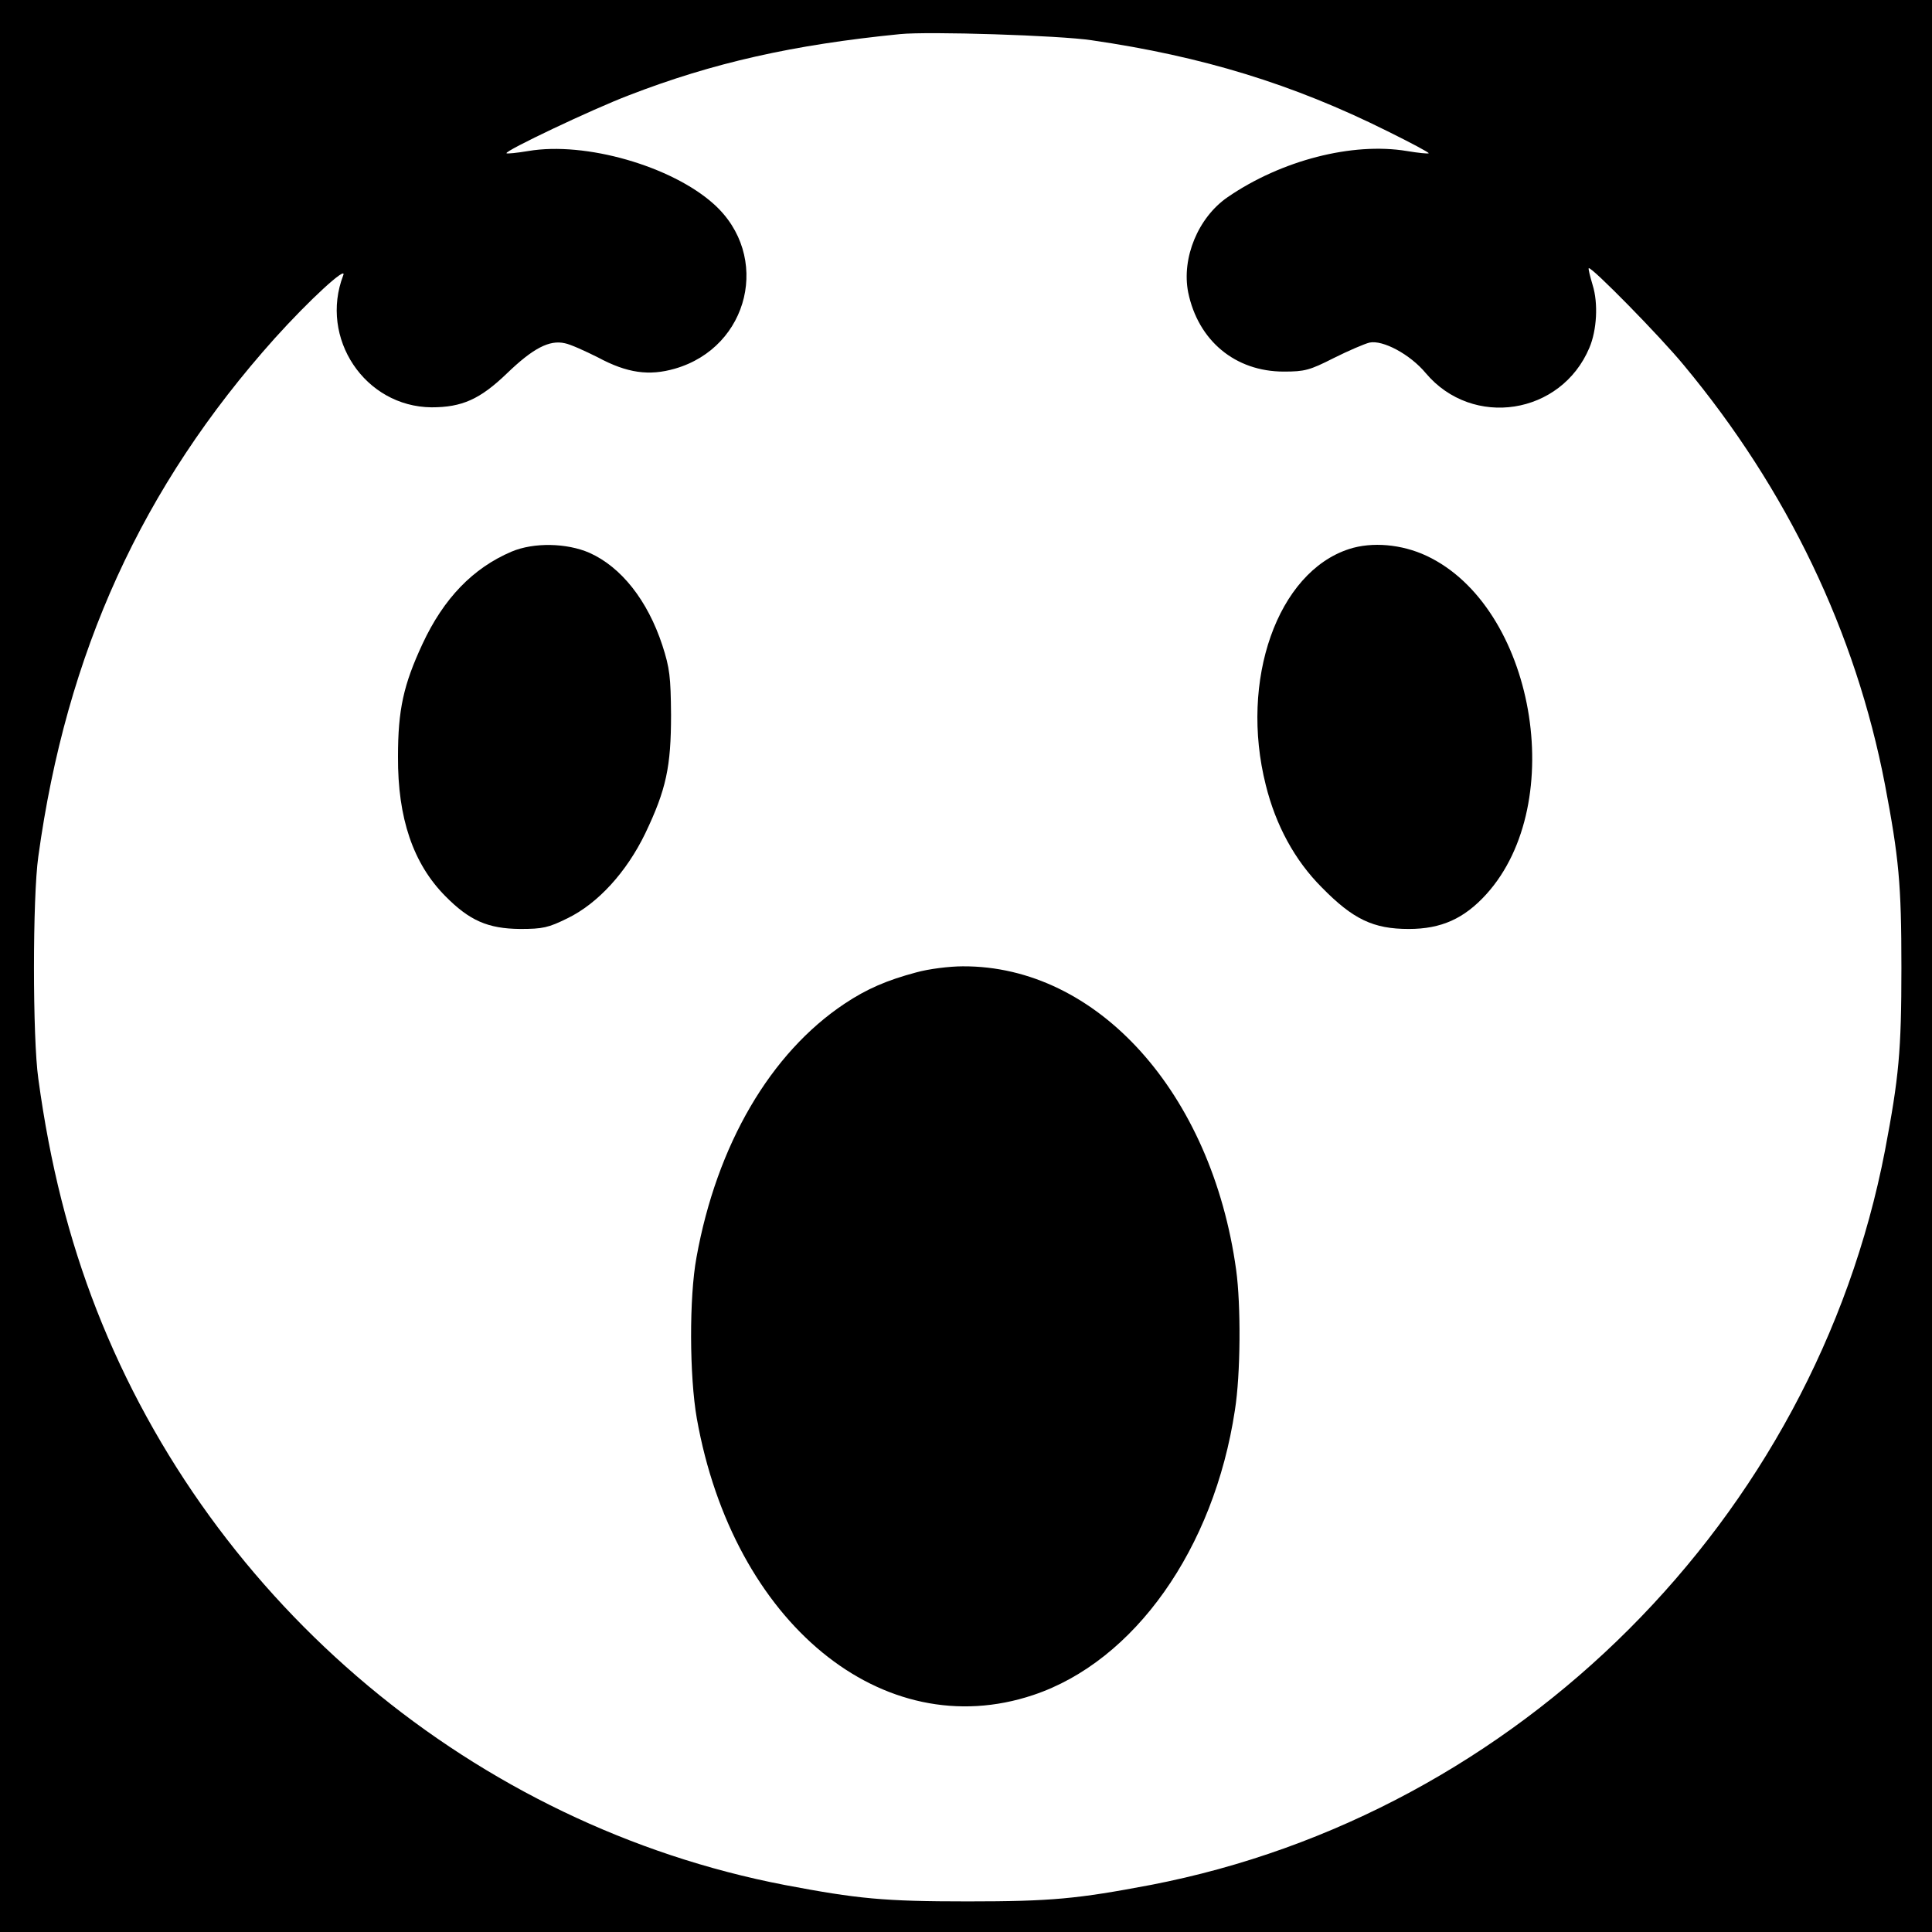
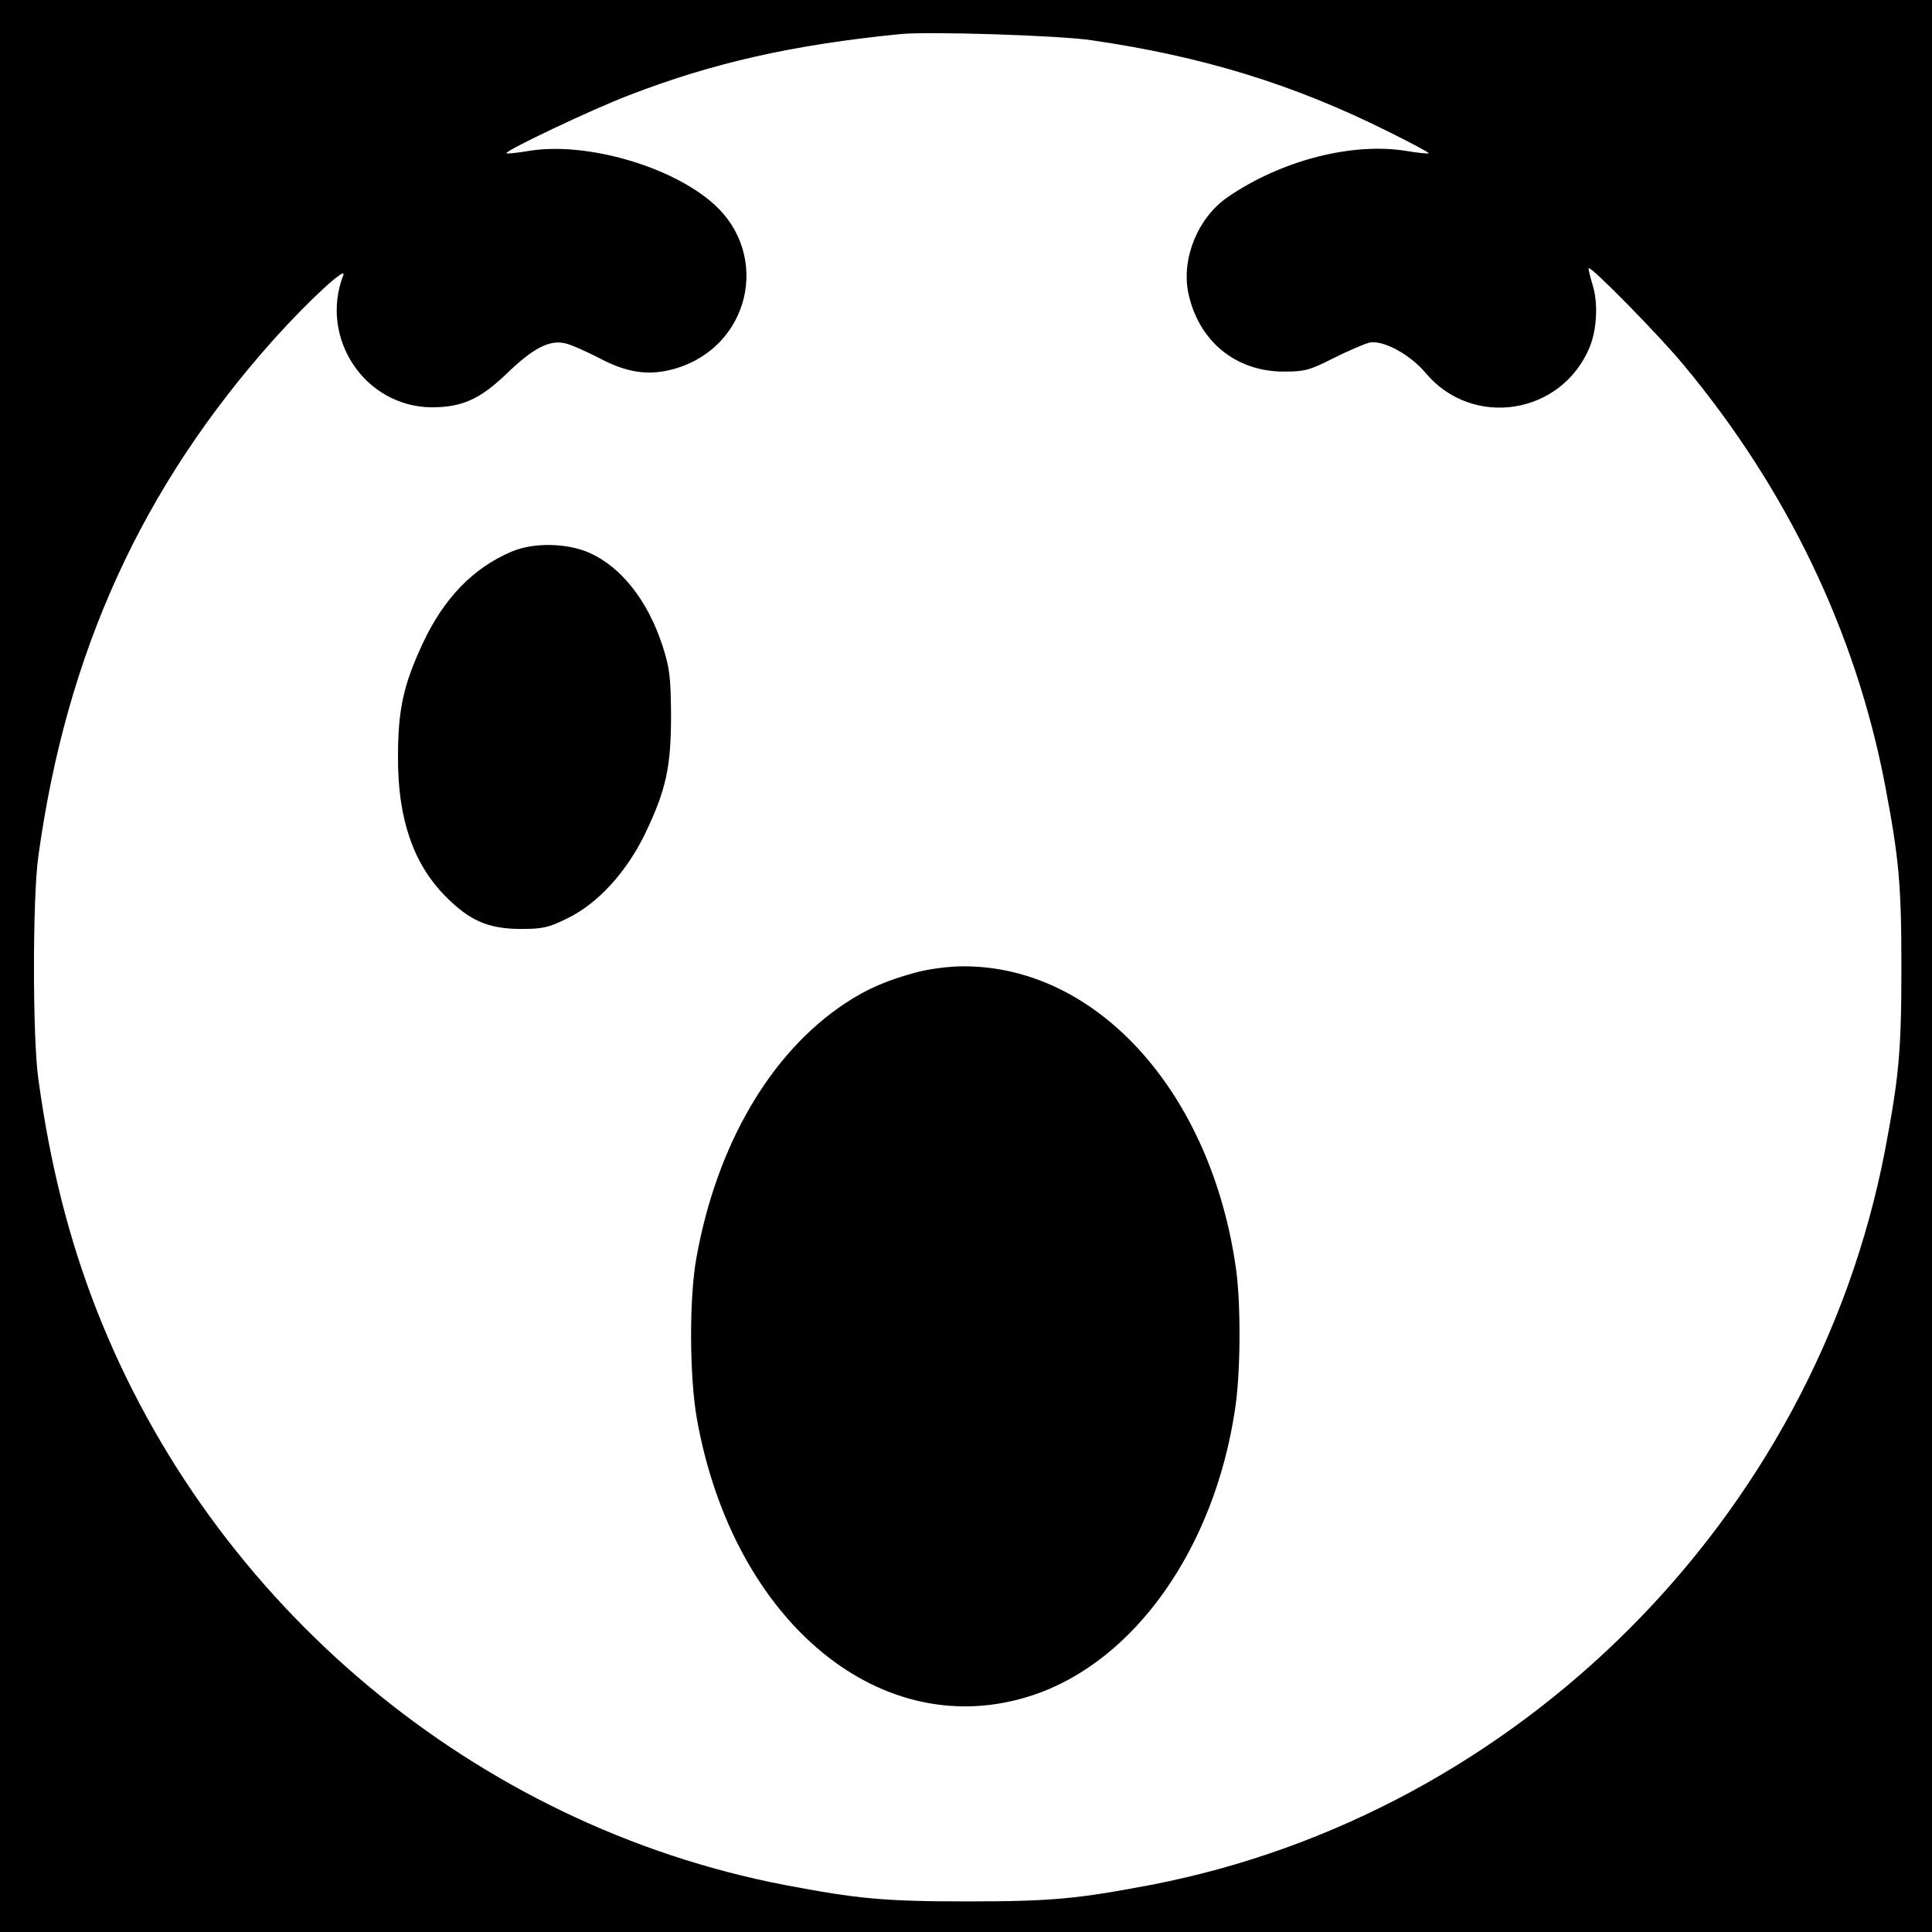
<svg xmlns="http://www.w3.org/2000/svg" version="1.0" width="600pt" height="600pt" viewBox="0 0 600 600" preserveAspectRatio="xMidYMid meet">
  <g transform="translate(0,600) scale(0.1,-0.1)" fill="#000000" stroke="none">
    <path d="M0 3000 l0 -3000 3000 0 3000 0 0 3000 0 3000 -3000 0 -3000 0 0 -3000z m3390 2875 c344 -50 625 -136 918 -282 73 -36 131 -67 129 -69 -2 -2 -32 1 -68 7 -169 28 -390 -29 -556 -143 -92 -63 -144 -189 -123 -296 31 -150 146 -246 297 -246 65 0 80 4 155 42 46 23 95 44 111 48 41 9 126 -36 175 -95 145 -172 420 -130 508 79 23 54 28 138 10 195 -8 27 -14 51 -12 52 7 7 223 -213 296 -302 320 -385 533 -828 624 -1302 43 -227 51 -307 51 -568 0 -261 -8 -341 -51 -568 -220 -1142 -1139 -2061 -2281 -2281 -227 -43 -307 -51 -568 -51 -261 0 -341 8 -568 51 -960 185 -1778 869 -2137 1786 -86 220 -145 453 -181 718 -18 126 -18 564 0 690 87 633 322 1149 734 1609 108 120 226 228 213 196 -75 -195 67 -408 274 -410 95 0 151 25 235 106 80 77 131 104 179 93 17 -3 63 -24 103 -44 91 -49 159 -58 239 -35 232 67 299 351 121 511 -131 118 -399 195 -576 165 -36 -6 -66 -9 -68 -7 -7 7 267 137 380 180 261 101 510 157 842 190 88 9 495 -4 595 -19z" />
    <path d="M1589 4287 c-120 -51 -211 -145 -277 -287 -59 -127 -76 -204 -76 -350 -1 -191 47 -332 147 -433 75 -76 132 -101 232 -102 71 0 88 4 147 33 95 46 184 144 242 264 65 136 80 207 80 368 -1 118 -4 145 -27 216 -46 140 -128 243 -226 287 -71 31 -173 33 -242 4z" />
-     <path d="M4190 4295 c-223 -72 -341 -408 -259 -733 31 -125 90 -234 174 -318 97 -99 160 -129 270 -129 101 0 172 32 241 108 257 284 149 894 -186 1051 -77 36 -169 44 -240 21z" />
    <path d="M2845 2980 c-90 -24 -153 -51 -222 -97 -230 -153 -397 -438 -460 -788 -23 -124 -22 -369 1 -500 113 -635 577 -1016 1045 -859 314 105 561 454 626 884 18 112 19 327 4 436 -76 551 -432 945 -849 943 -41 0 -106 -8 -145 -19z" />
  </g>
</svg>